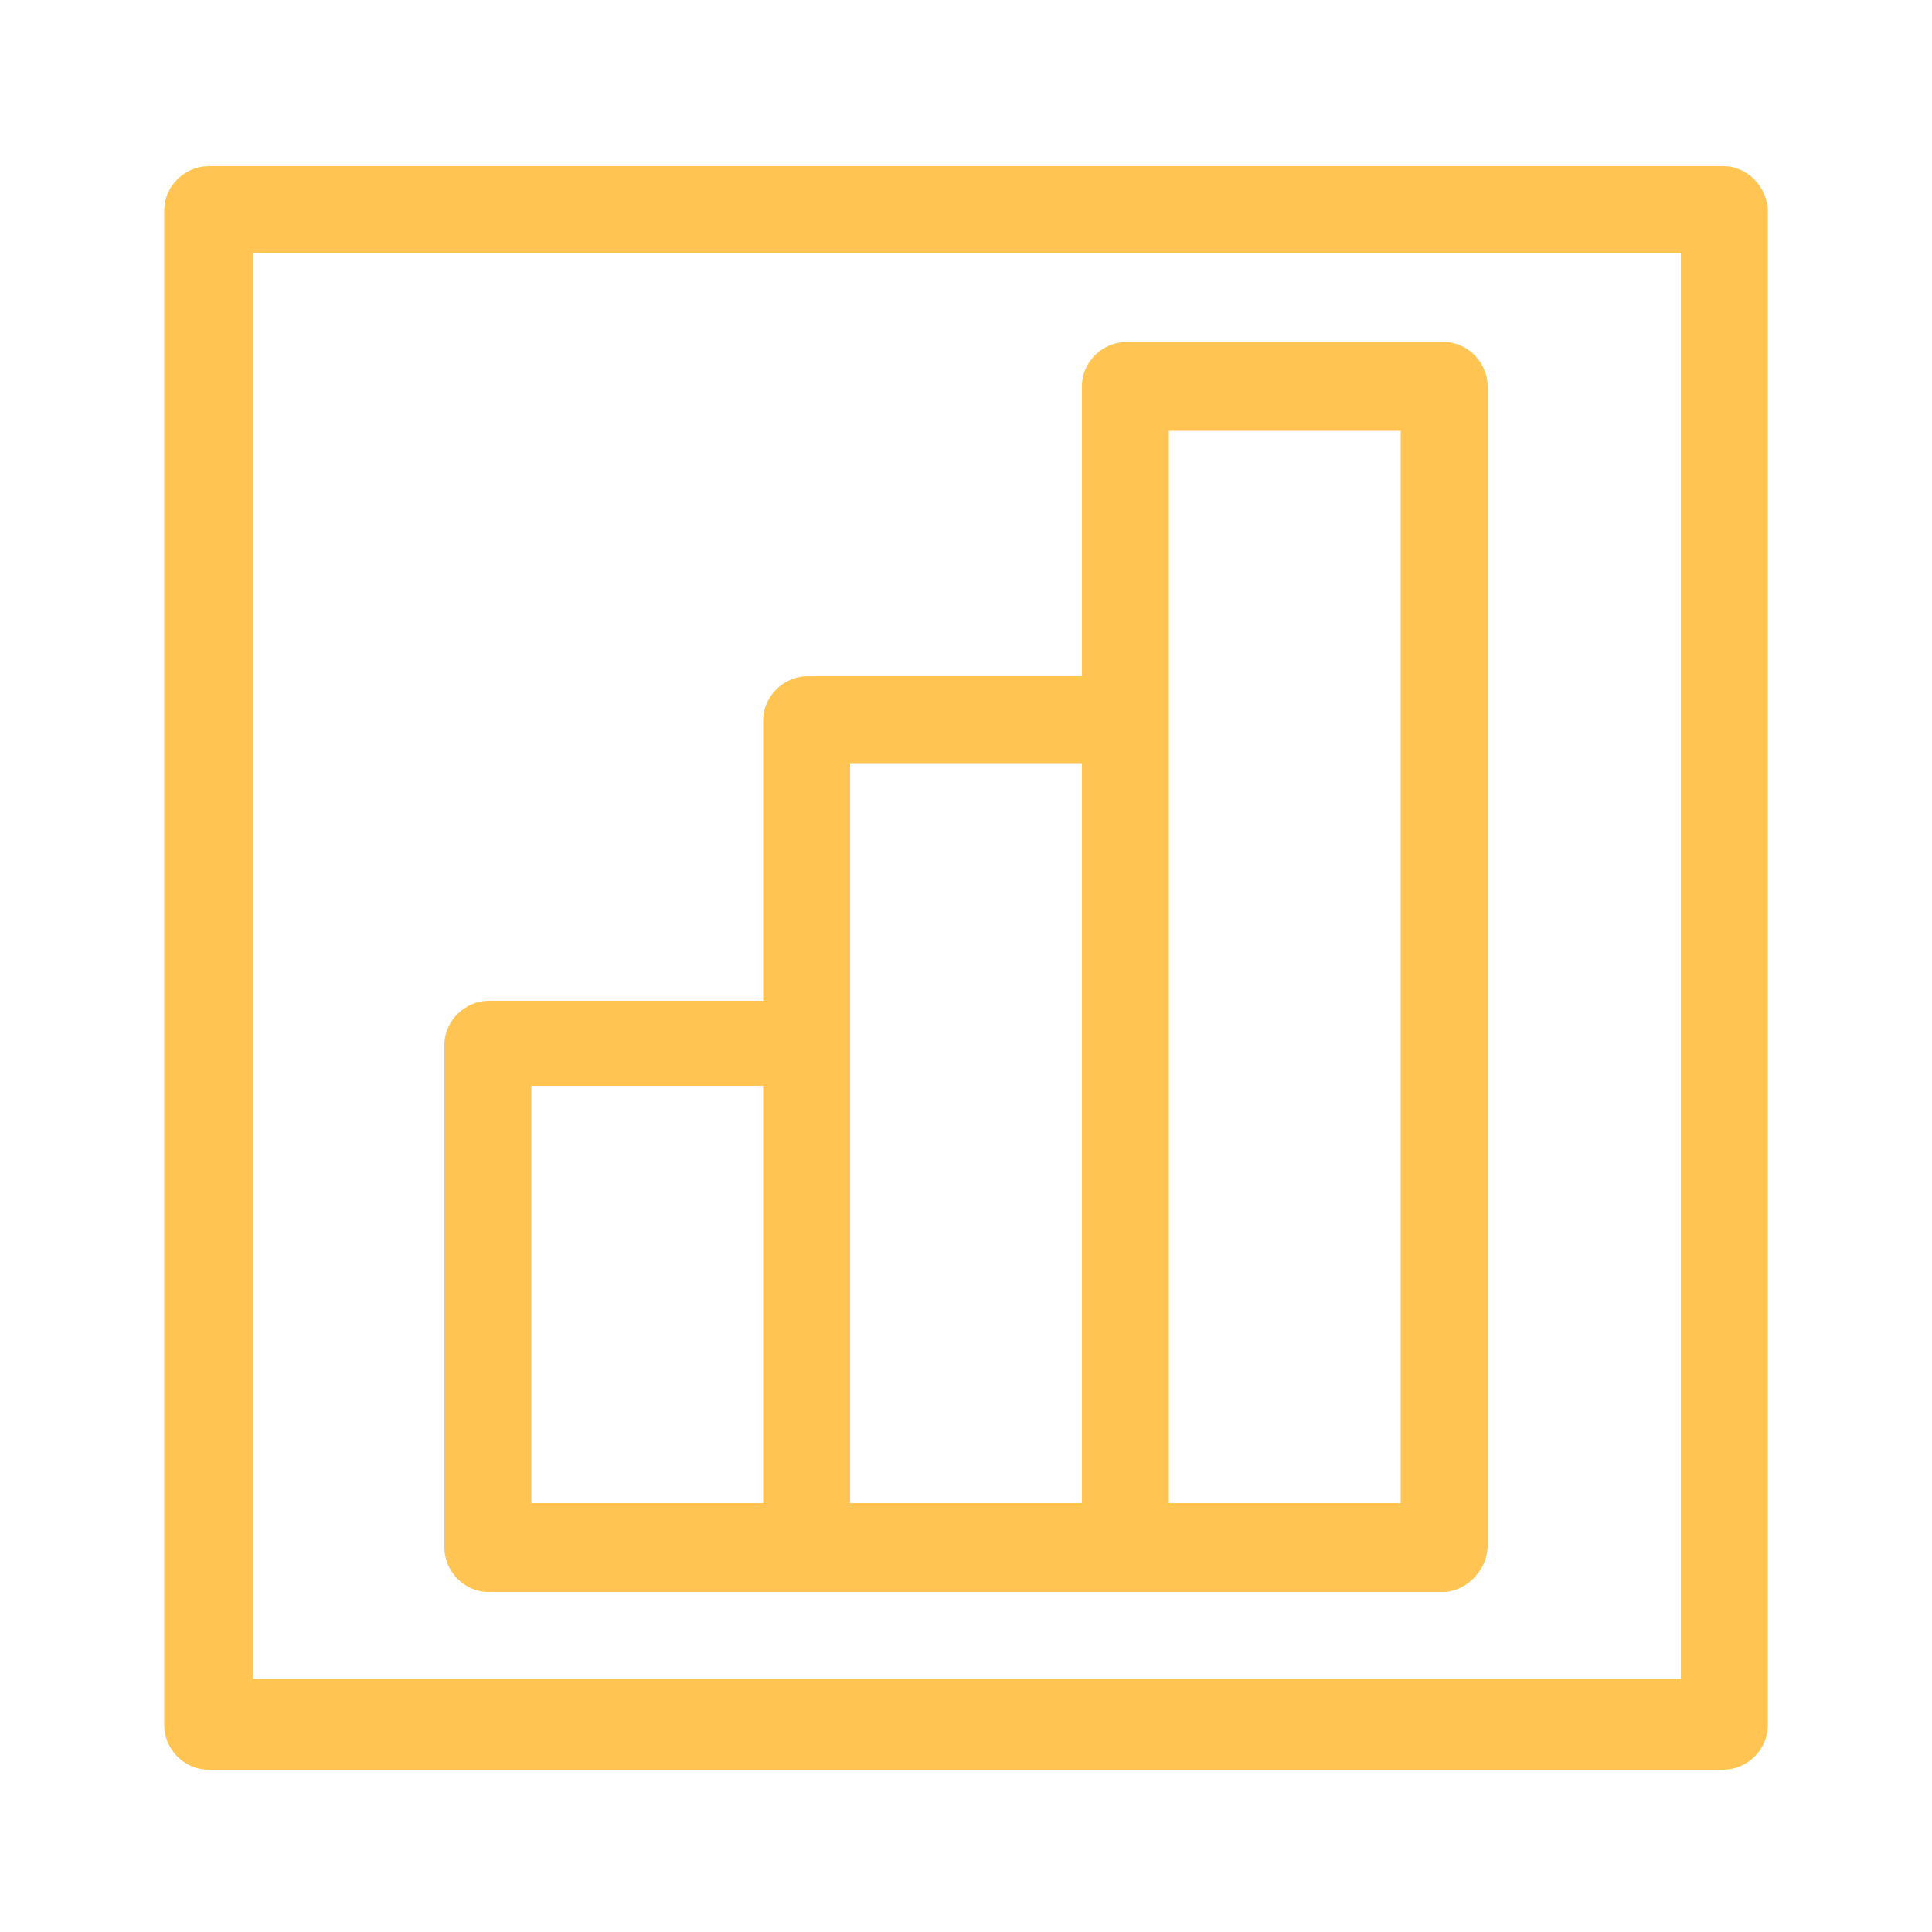
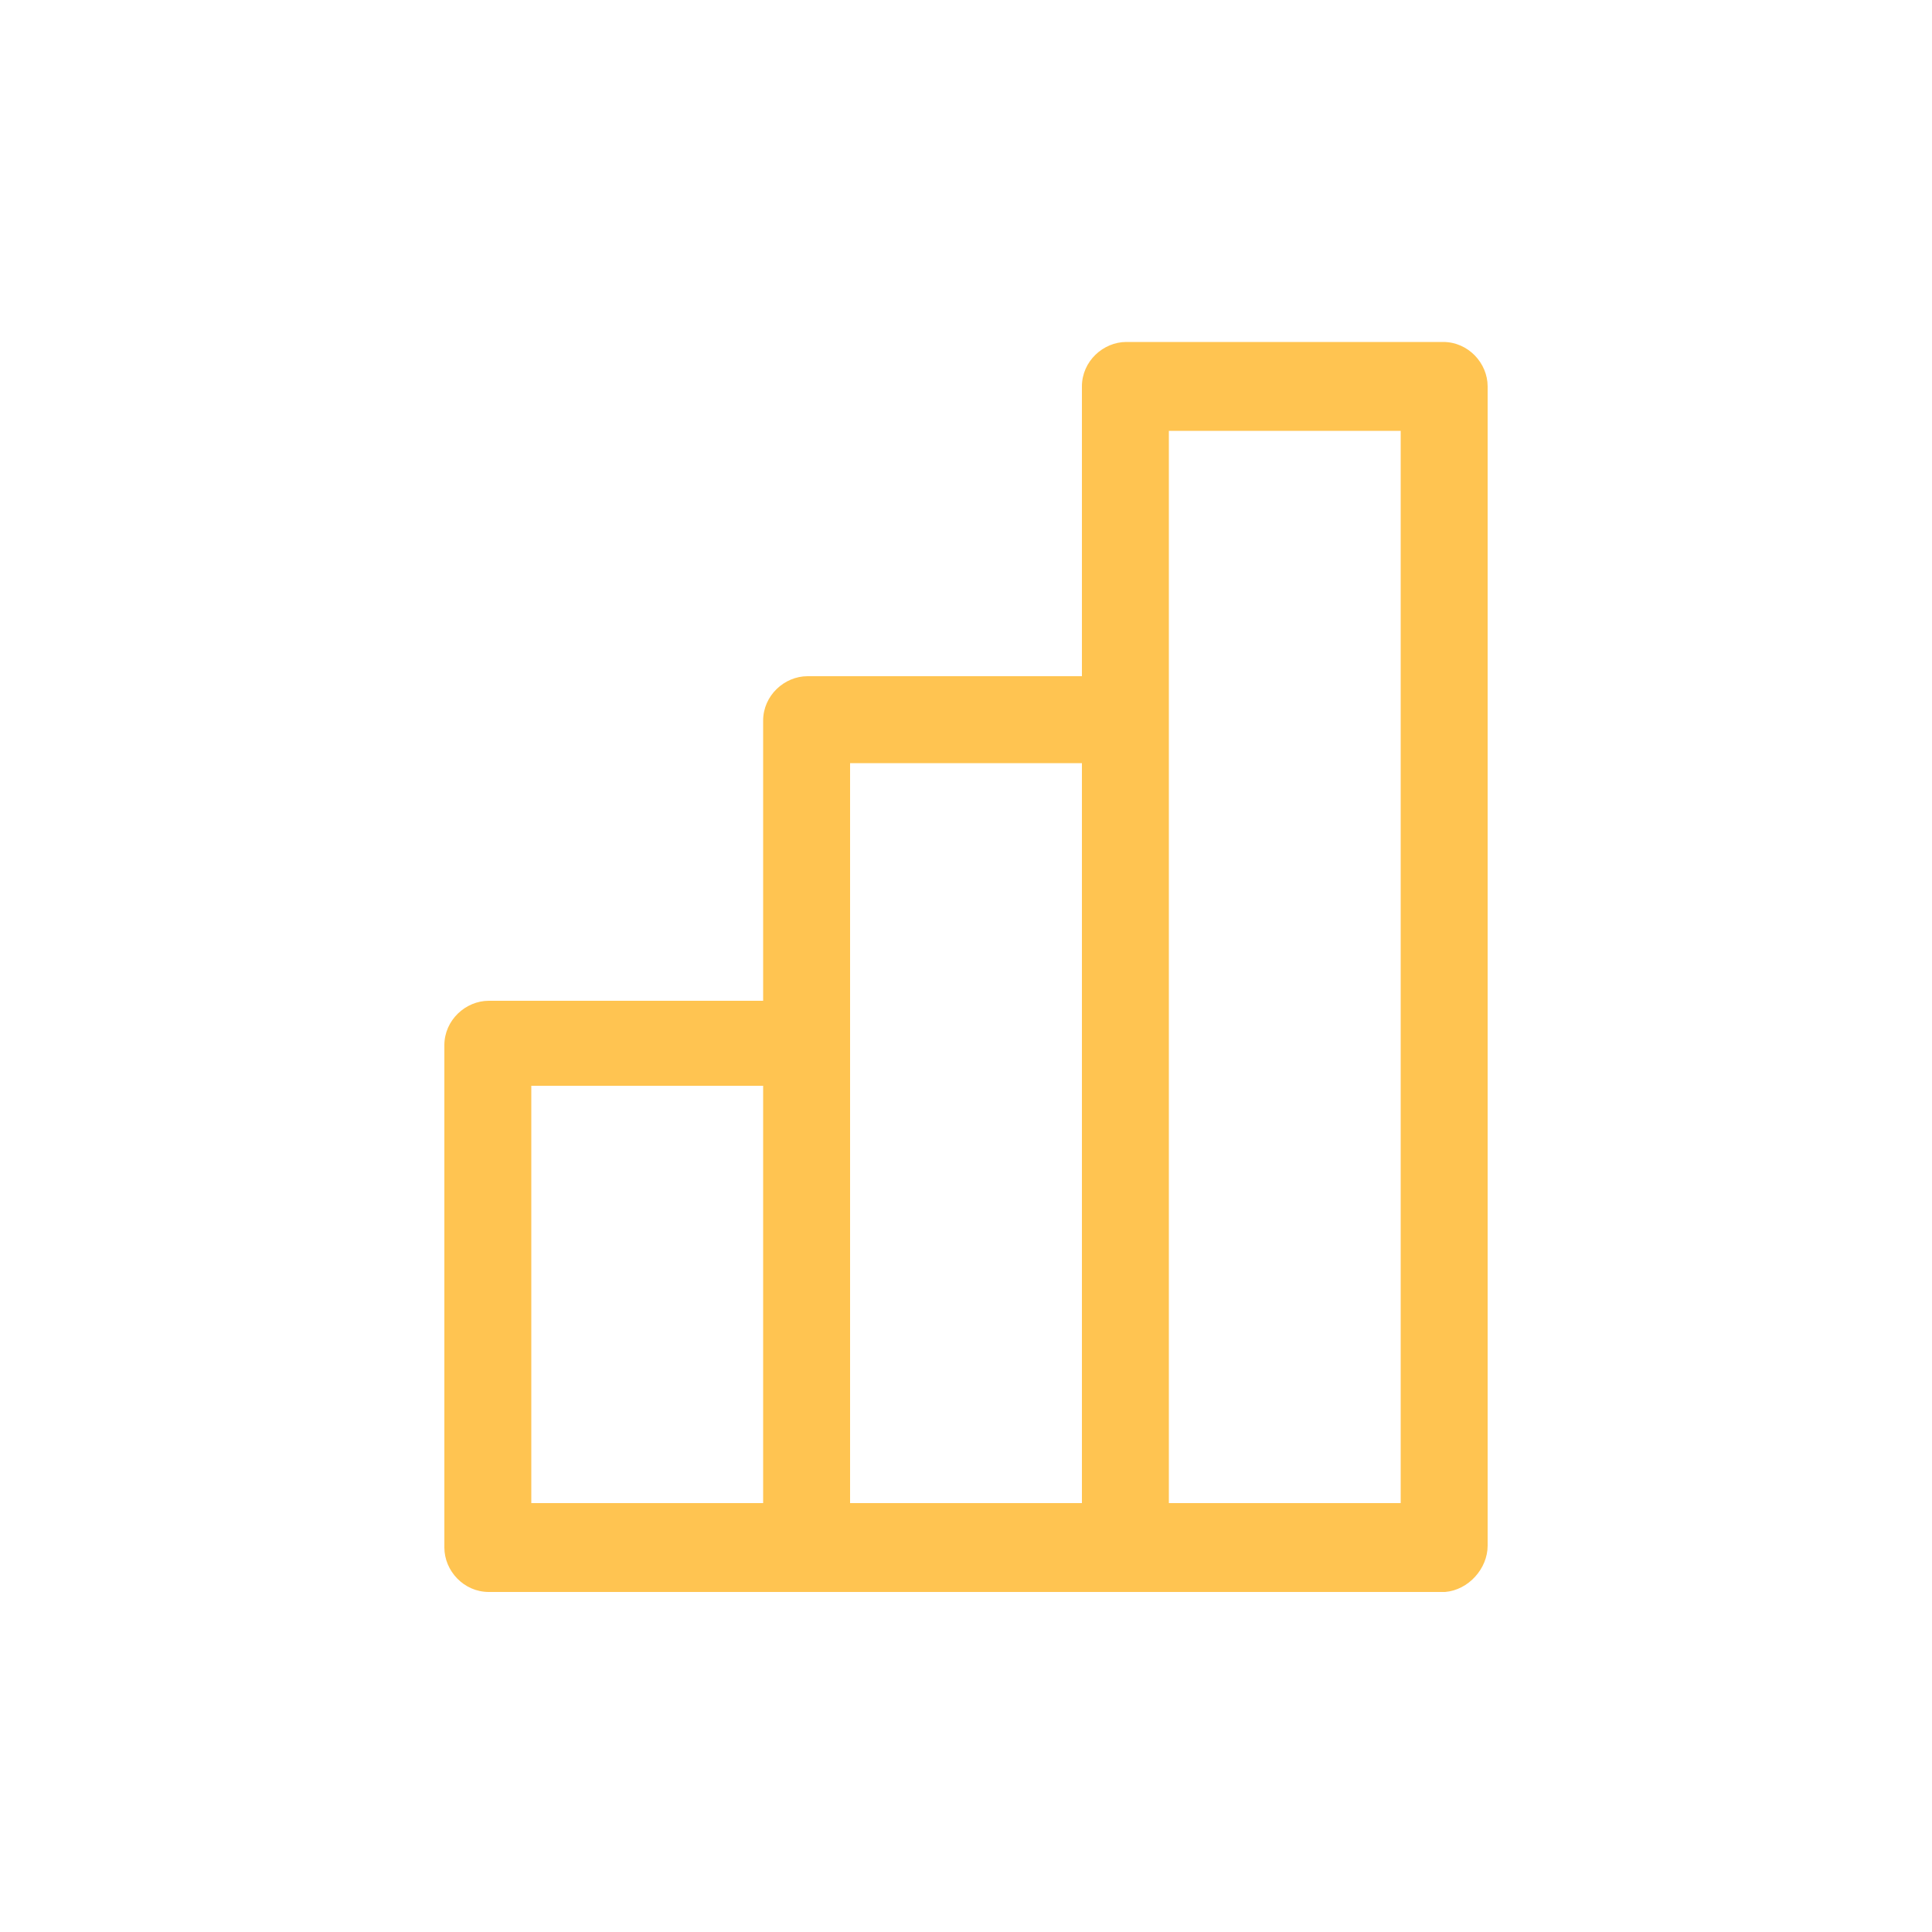
<svg xmlns="http://www.w3.org/2000/svg" id="Line" enable-background="new 0 0 100 100" height="300" viewBox="0 0 100 100" width="300" version="1.1">
  <g width="100%" height="100%" transform="matrix(1,0,0,1,0,0)">
-     <path d="m89.2 8.6h-78.4c-1.2 0-2.3 1-2.3 2.3v78.4c0 1.2 1 2.3 2.3 2.3h78.4c1.2 0 2.3-1 2.3-2.3v-78.5c-.1-1.2-1.1-2.2-2.3-2.2zm-2.3 78.3h-73.8v-73.8h73.9v73.8z" fill="#ffc451" fill-opacity="1" data-original-color="#000000ff" stroke="none" stroke-opacity="1" />
    <path d="m77 80v-60c0-1.2-1-2.3-2.3-2.3h-16.4c-1.2 0-2.3 1-2.3 2.3v15h-14.2c-1.2 0-2.3 1-2.3 2.3v14.5h-14.2c-1.2 0-2.3 1-2.3 2.3v26c0 1.2 1 2.3 2.3 2.3h16.5 16.5 16.5c1.2-.1 2.2-1.2 2.2-2.4zm-37.5-2.2h-12v-21.6h12zm16.5-38.3v38.3h-12v-38.3zm16.5 38.3h-12v-55.5h12z" fill="#ffc451" fill-opacity="1" data-original-color="#000000ff" stroke="none" stroke-opacity="1" />
  </g>
</svg>